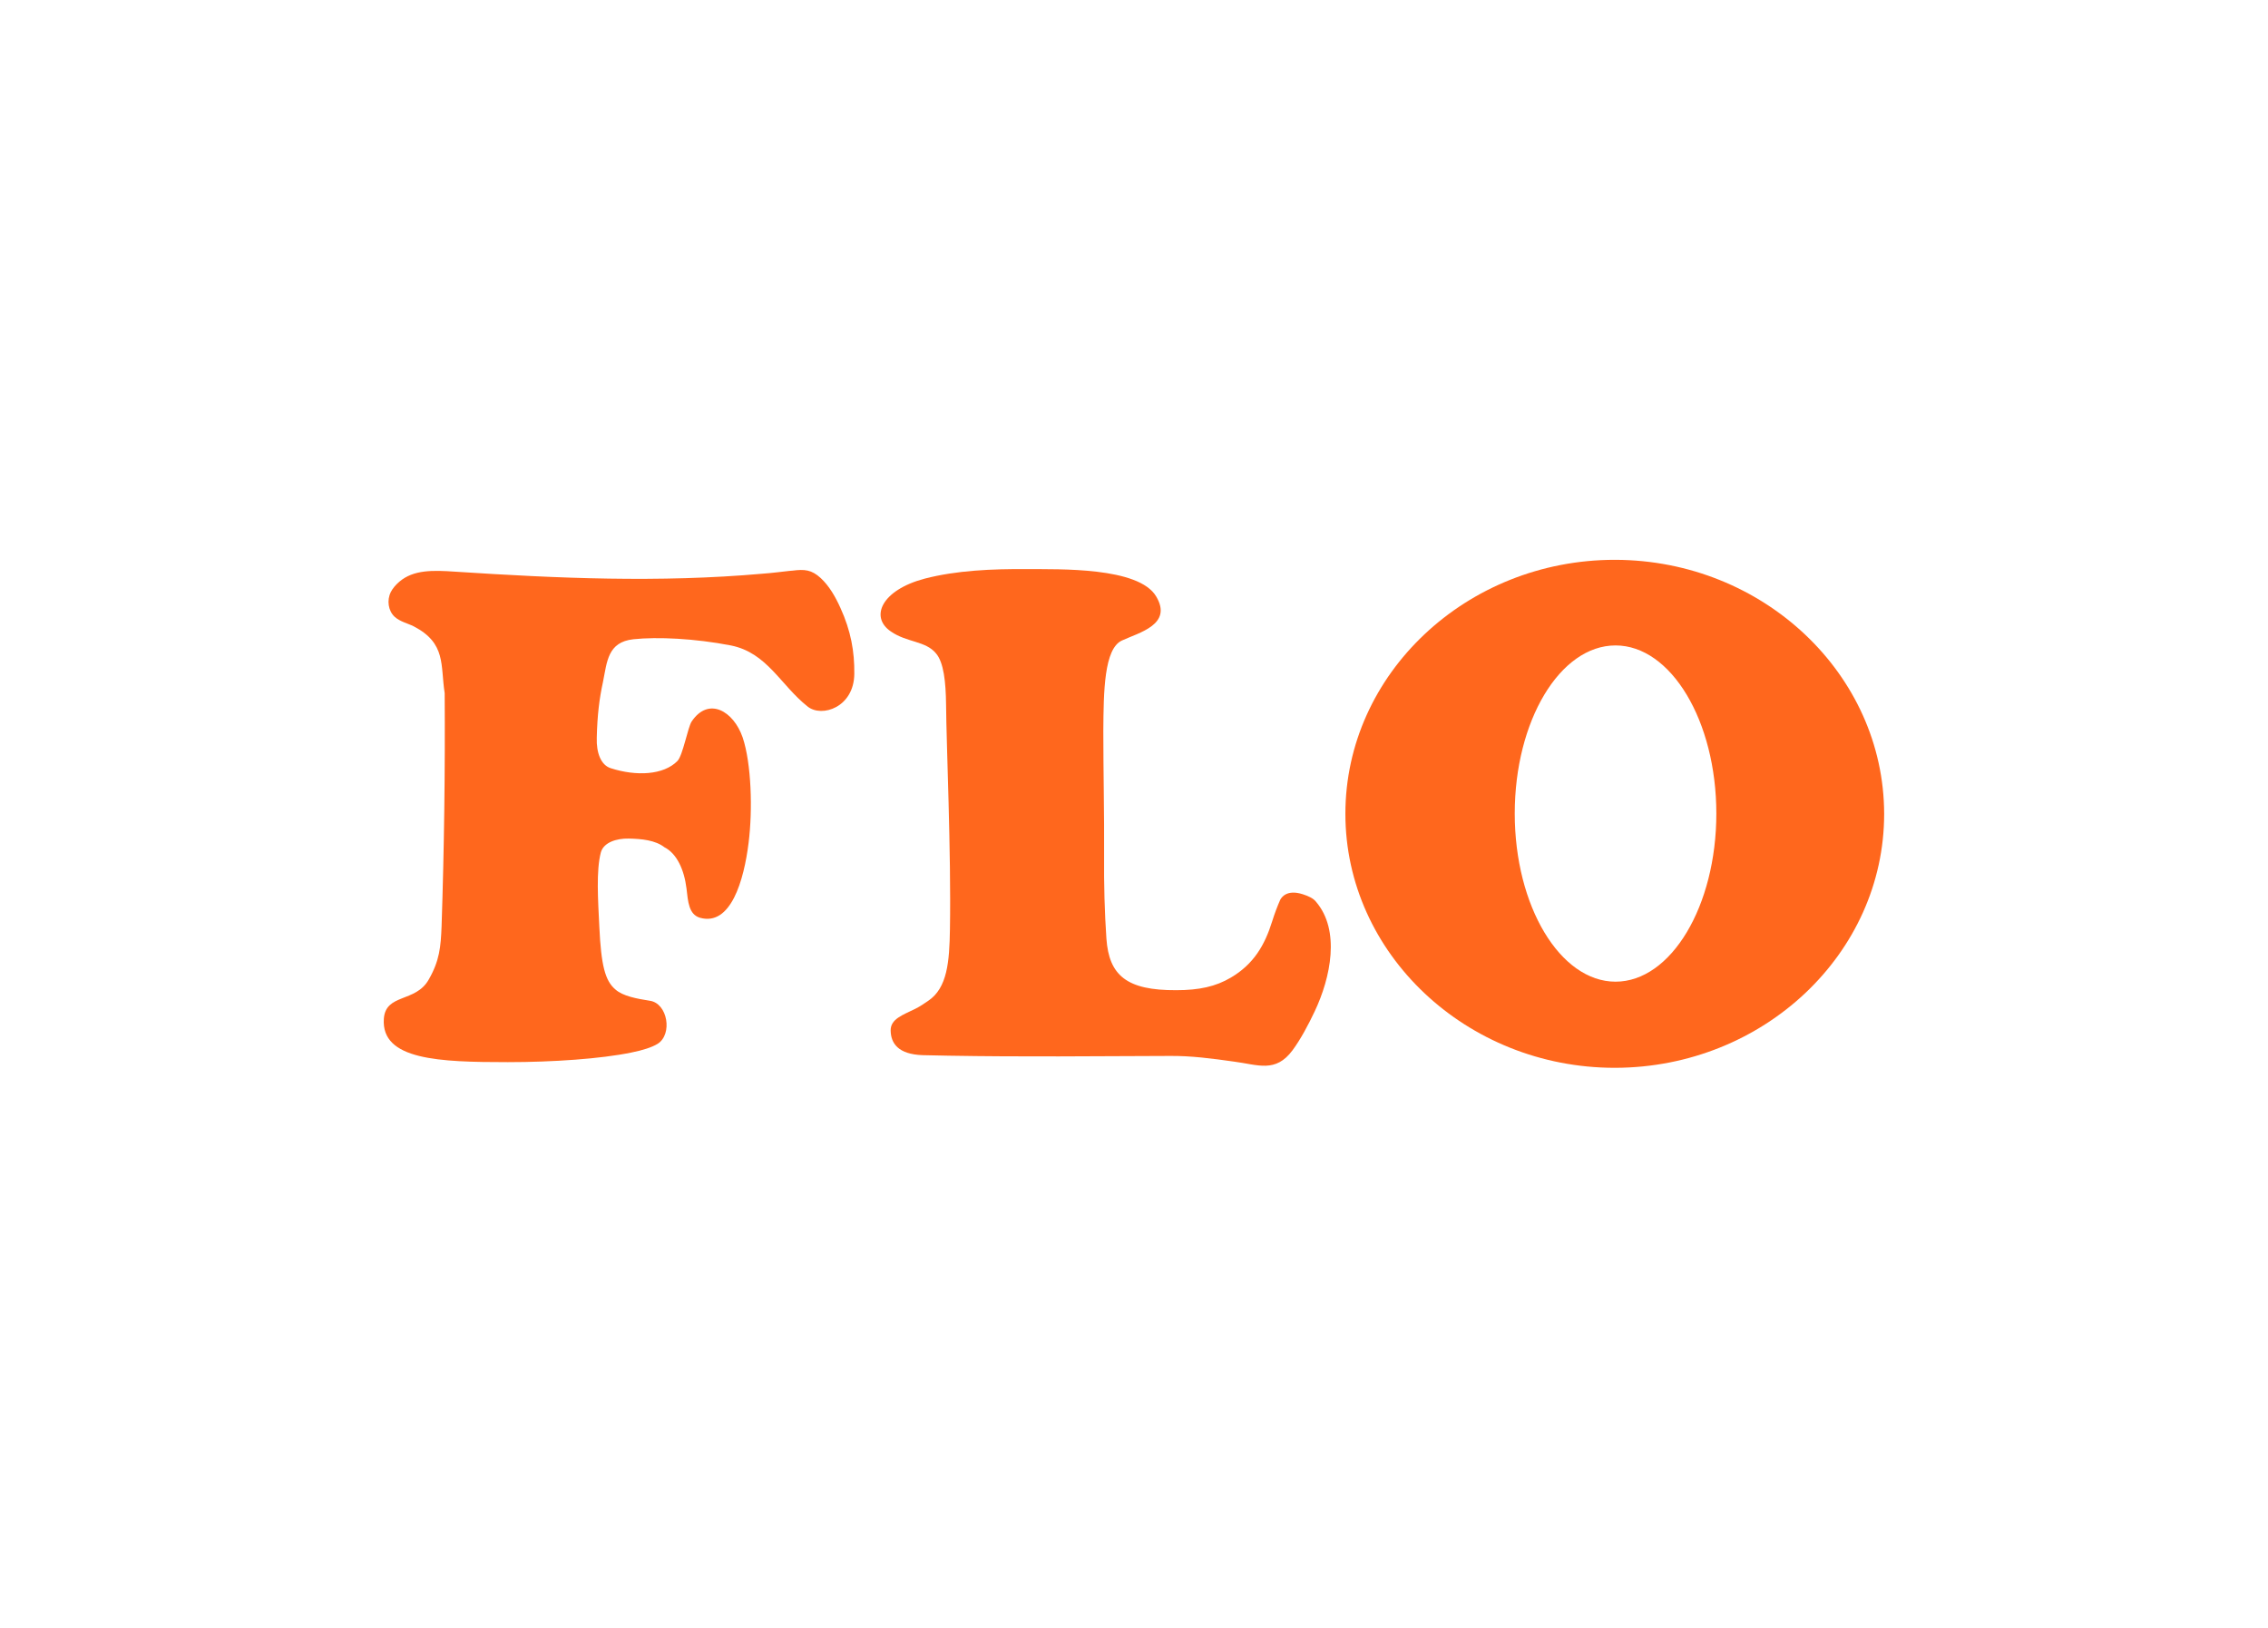
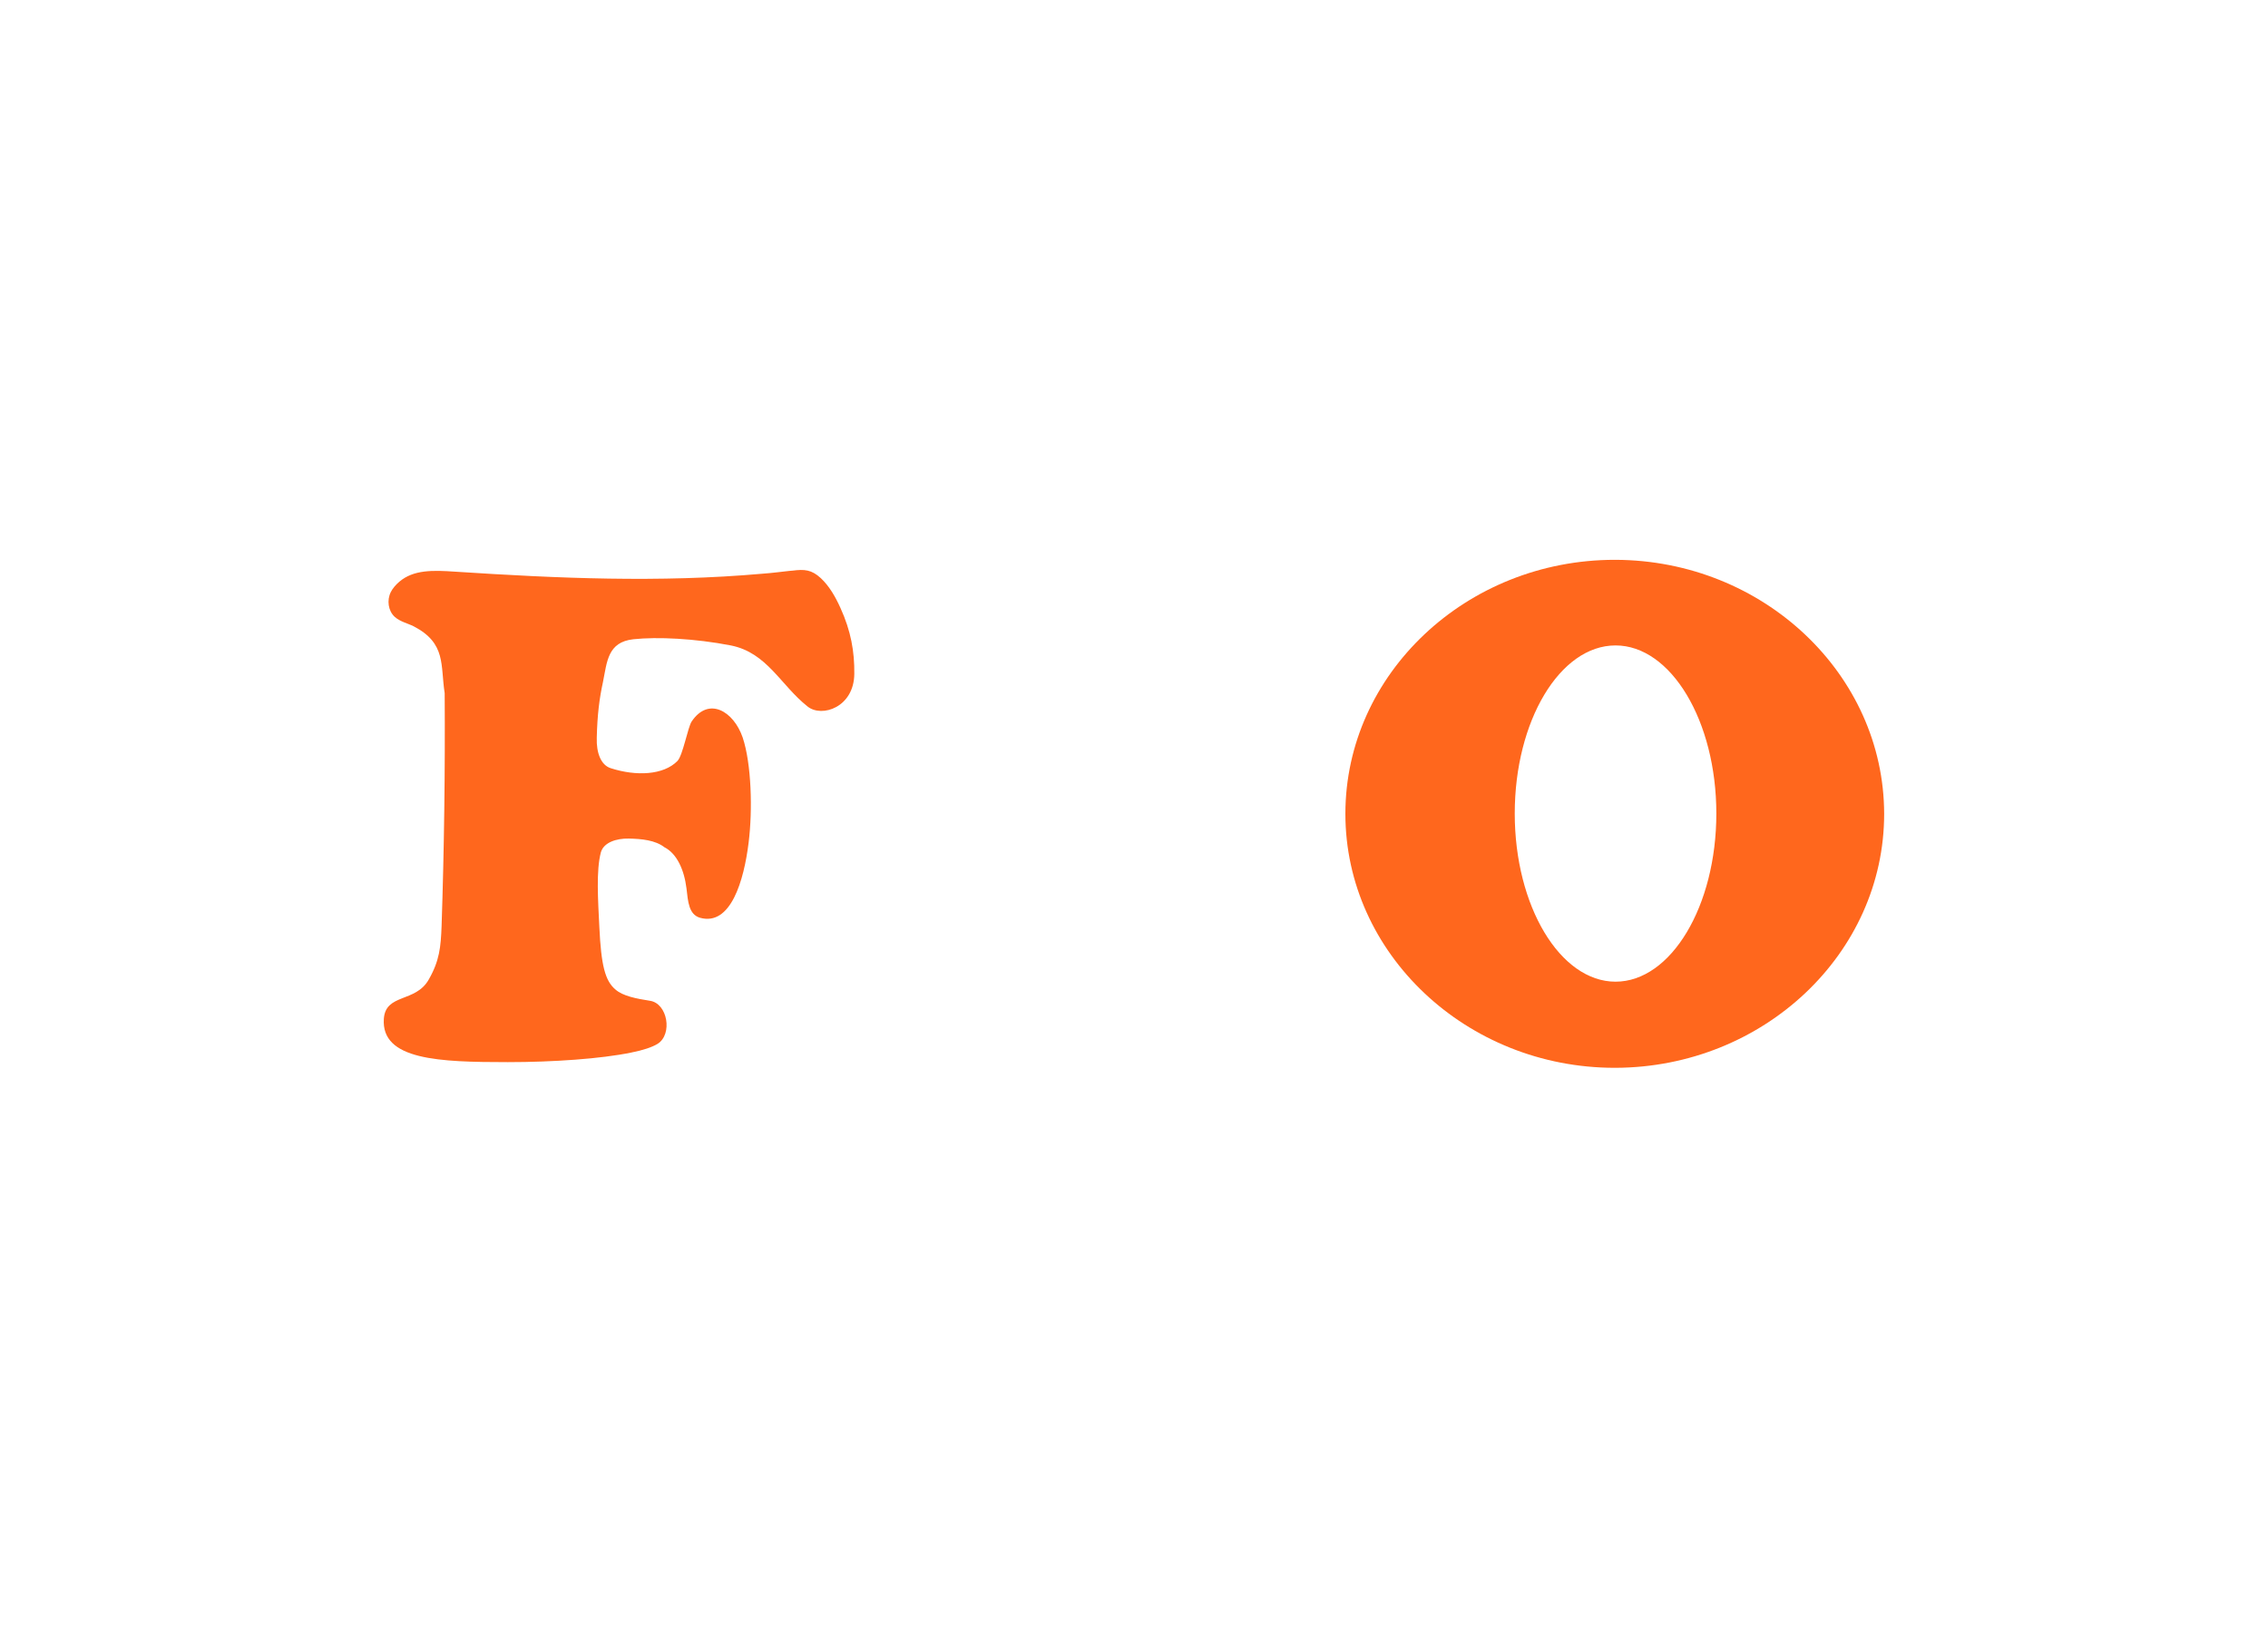
<svg xmlns="http://www.w3.org/2000/svg" version="1.0" x="0px" y="0px" viewBox="0 0 879.8 631.2" style="enable-background:new 0 0 879.8 631.2;" xml:space="preserve">
  <style type="text/css"> .st0{fill-rule:evenodd;clip-rule:evenodd;fill:#FF671D;} </style>
  <g id="Background"> </g>
  <g id="Guides"> </g>
  <g id="Foreground">
    <g>
      <path class="st0" d="M318.4,224.2c-3.6-3.3-6.3-3.5-11-2.9c-0.4,0-0.8,0.1-1.2,0.1c-2.9,0.3-6.4,0.8-10.6,1.1 c-39.8,3.5-79.1,1.8-119-0.8c-8.7-0.6-16.2-0.8-21.7,3.9c-1.4,1.2-2.6,2.6-3.3,4c-1.6,3.2-1,7.3,1.5,9.6c2.1,1.9,5,2.5,7.4,3.7 c12.7,6.6,10.3,15.1,12,25.9c0.2,30.1-0.2,60.3-1.2,90.4c-0.3,8-0.8,13.4-5,20.7c-5.1,9-16.7,5.3-17.4,15.2 c-1.1,16,21.5,16.8,48.1,16.8c17.6,0,36.1-1.3,47.8-3.7c4.6-0.9,8.2-2.1,10.3-3.4c5.9-3.7,3.9-15.7-3-16.7 c-5.1-0.8-10.5-1.8-13.4-4.4c-4-3.4-5.5-9.4-6.2-24.1c-0.5-10.4-1.3-22,0.6-29.1c1.1-3.8,6-5.4,10.8-5.3c5,0.1,10.3,0.6,13.9,3.4 c4.7,2.4,7.6,8.6,8.5,15.9c0.6,5.2,0.9,10.1,5.2,11.4c12,3.4,17.1-14.5,18.9-29.1c1.6-12.7,1.1-30.6-2.3-40.8 c-3.5-10.2-13.2-16-19.8-6.2c-1.5,2.3-3.4,13.1-5.5,15.3c-5.4,5.5-16,6-25.9,2.8c-3.8-1.2-5.6-6-5.4-11.8c0.2-8.8,1-15.2,2.4-21.6 c1.6-7.9,1.8-15.5,11.8-16.6c9.3-1,23.9-0.3,37.8,2.4c14.1,2.8,19.3,15.4,29.8,23.7c5.5,4.4,18,0.3,18.1-12.7 c0.1-8.6-1.3-16.6-5.4-25.6C324,231.3,321.7,227.3,318.4,224.2z" />
-       <path class="st0" d="M505.4,346.8c-6.2-2-8.3,1.2-8.8,2.2c-1.1,2.5-2.1,5.1-3.1,8.3c-2.9,9.3-7.2,16.6-16,21.8 c-5.9,3.5-12.4,4.9-21.2,4.9c-19.2,0.1-26.1-5.7-27.1-20c-0.7-10.1-1-21.1-0.9-32.4c0.1-16.1-0.3-32.1-0.3-48.1 c0.1-15.4,0.3-31.9,7.2-35.1c6.7-3.1,19.8-6.2,13.3-17.1c-6.8-11.5-37.8-10.5-49.9-10.6c-13.8-0.1-27.6,0.5-39.9,3.7 c-16.7,4.4-21.4,14.9-13.1,20.5c6.2,4.3,13.5,3.6,17.5,8.5c3,3.5,3.8,11.1,3.9,19.9c0.1,15.2,2,57.3,1.5,87 c-0.2,12.7-1,22.8-8.4,27.8c-1.6,1.1-3.2,2.2-5,3.1c-4.8,2.4-9.7,3.9-9.6,8.5c0.1,4.8,2.8,9.2,12.5,9.5c3.3,0.1,6.6,0.1,9.9,0.2 c28.8,0.5,57,0.2,85.6,0.1c8.5-0.1,16.7,1,25.2,2.2c9.3,1.2,16.1,4.5,22.7-4.4c3.1-4.2,6.1-9.8,8.6-15.1 c6.2-13.1,10-31.4,0.5-42.5C509.5,348.4,507.6,347.5,505.4,346.8z" />
      <path class="st0" d="M626.7,217.1c-0.1,0-0.2,0-0.3,0c-57.5,0-104.5,44.2-104.5,98.5c0,54.2,47,98.5,104.5,98.5c0.1,0,0.2,0,0.3,0 c57.4-0.2,104.2-44.3,104.2-98.5C730.8,261.5,684.1,217.3,626.7,217.1z M626.7,380.7c-21.5,0-39.1-29.3-39.1-65.2 c0-35.9,17.5-65.2,39.1-65.2c21.5,0,39.1,29.3,39.1,65.2C665.8,351.4,648.2,380.7,626.7,380.7z" />
    </g>
  </g>
</svg>